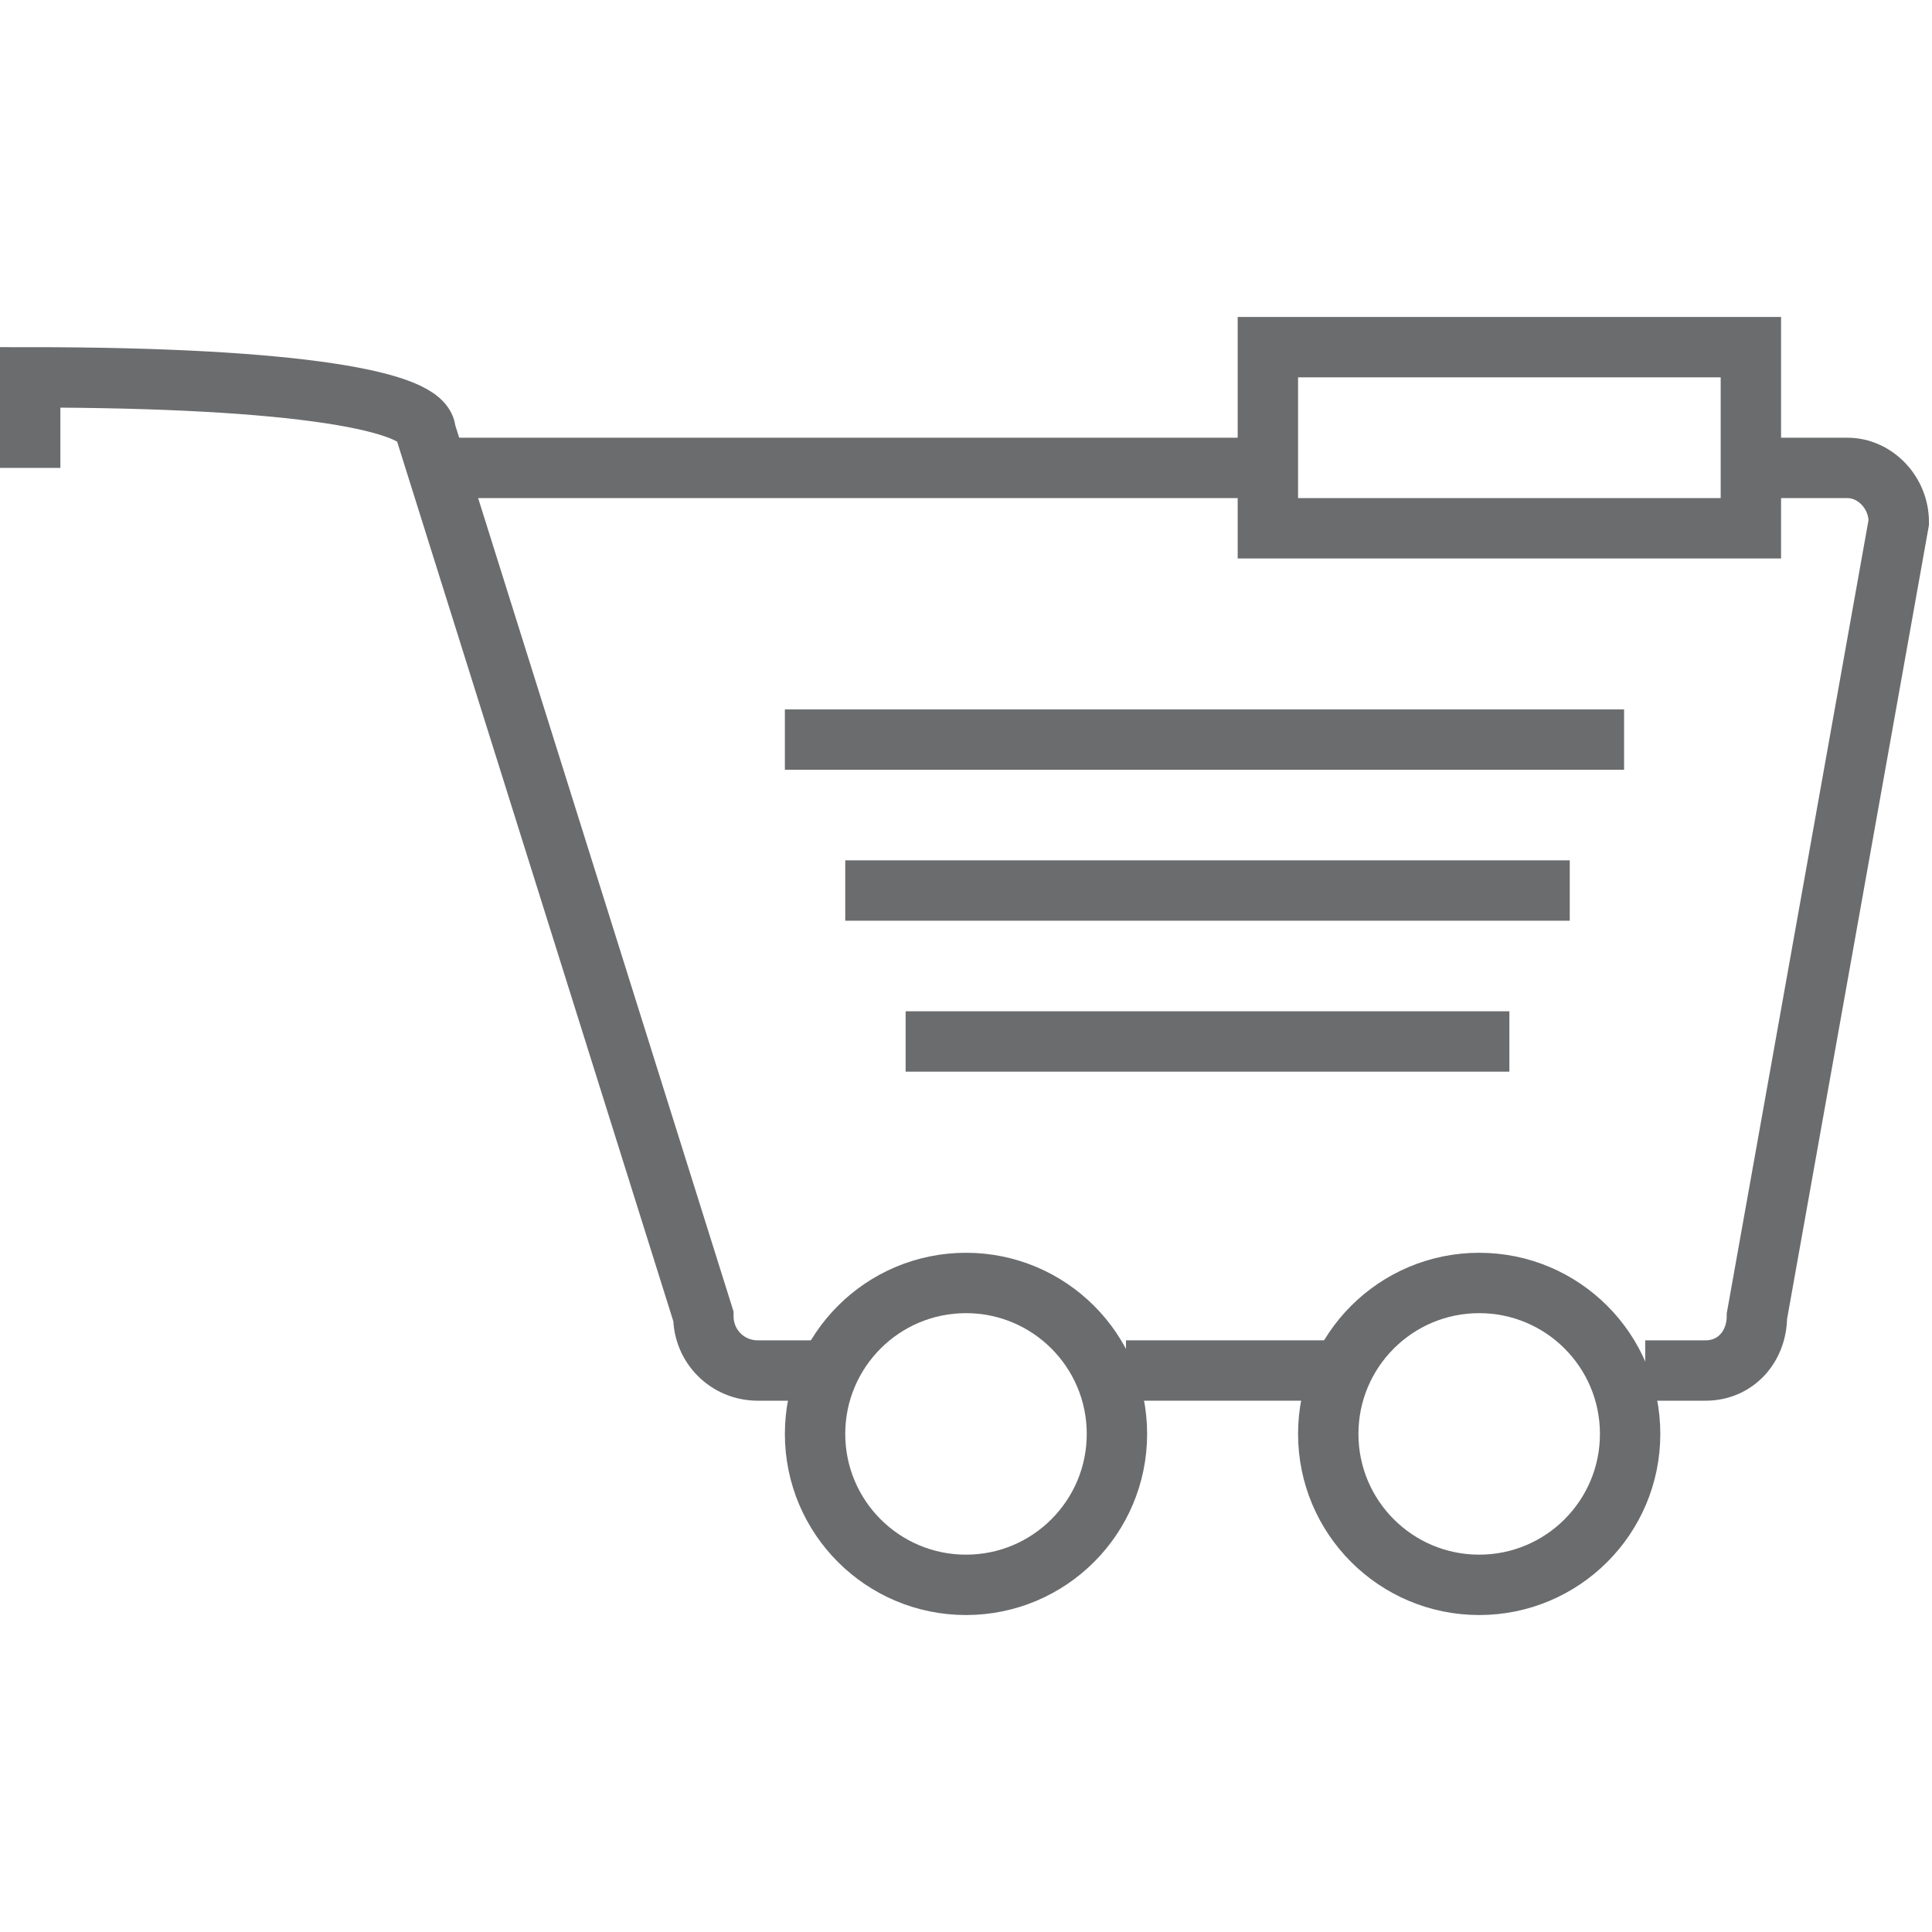
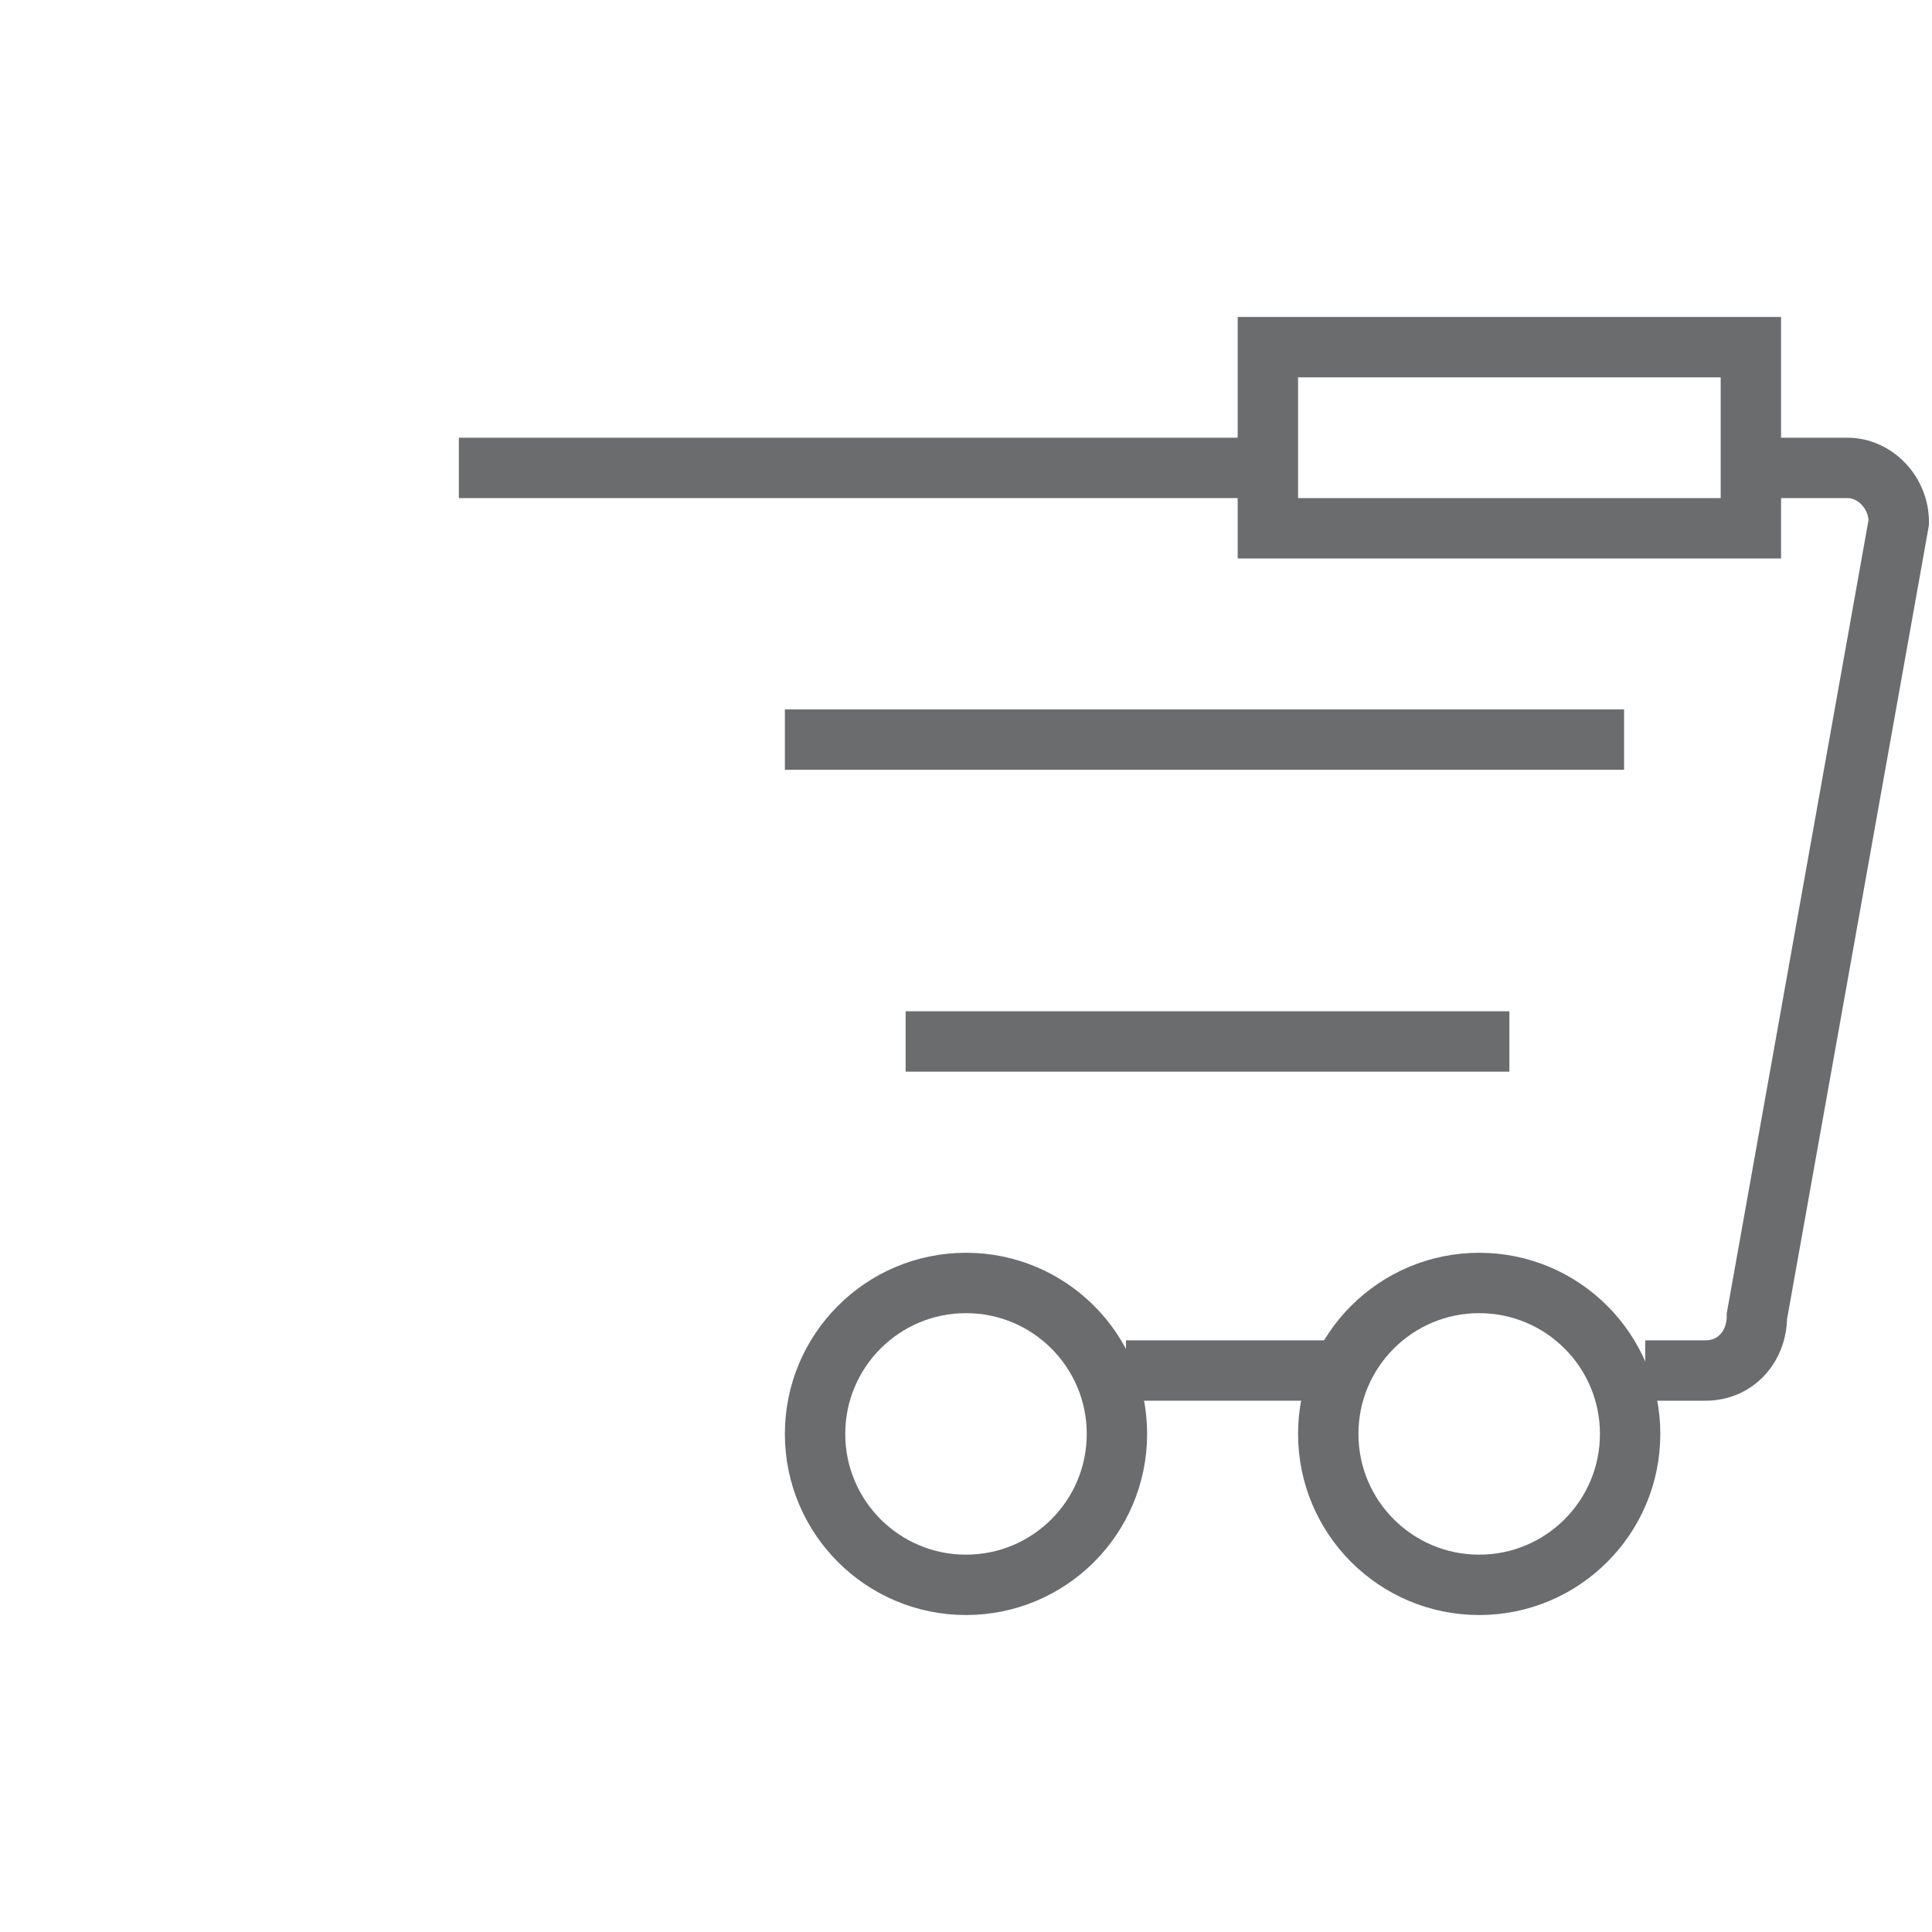
<svg xmlns="http://www.w3.org/2000/svg" xmlns:ns1="http://www.bohemiancoding.com/sketch/ns" width="800px" height="800px" viewBox="0 -10.5 64 64" version="1.1">
  <title>Cart-remove</title>
  <desc>Created with Sketch.</desc>
  <defs>

</defs>
  <g id="Page-1" stroke="none" stroke-width="1" fill="none" fill-rule="evenodd" ns1:type="MSPage">
    <g id="Cart-remove" ns1:type="MSLayerGroup" transform="translate(1, 1)" stroke="#6B6C6E" stroke-width="2">
-       <path d="M26.1,33.9 L24.1,33.9 C23.1,33.9 22.3,33.1 22.3,32.1 L13.1,2.8 C13.1,1.8 8.9,1 0,1 L0,4" id="Shape" ns1:type="MSShapeGroup">
- 
- </path>
      <path d="M43.4,33.9 L36.3,33.9" id="Shape" ns1:type="MSShapeGroup">

</path>
      <path d="M53.5,33.9 L55.5,33.9 C56.5,33.9 57.2,33.1 57.2,32.1 L61.9,5.8 C61.9,4.8 61.1,4 60.2,4 L57.8,4" id="Shape" ns1:type="MSShapeGroup">

</path>
      <path d="M14.2,4 L41.6,4" id="Shape" ns1:type="MSShapeGroup">

</path>
      <circle id="Oval" ns1:type="MSShapeGroup" cx="31" cy="36" r="5">

</circle>
      <circle id="Oval" ns1:type="MSShapeGroup" cx="48" cy="36" r="5">

</circle>
      <path d="M25,13 L52.8,13" id="Shape" ns1:type="MSShapeGroup">

</path>
-       <path d="M27,18 L51,18" id="Shape" ns1:type="MSShapeGroup">
- 
- </path>
      <path d="M29,23 L49,23" id="Shape" ns1:type="MSShapeGroup">

</path>
      <rect id="Rectangle-path" ns1:type="MSShapeGroup" x="41" y="0" width="16" height="6">

</rect>
    </g>
  </g>
</svg>